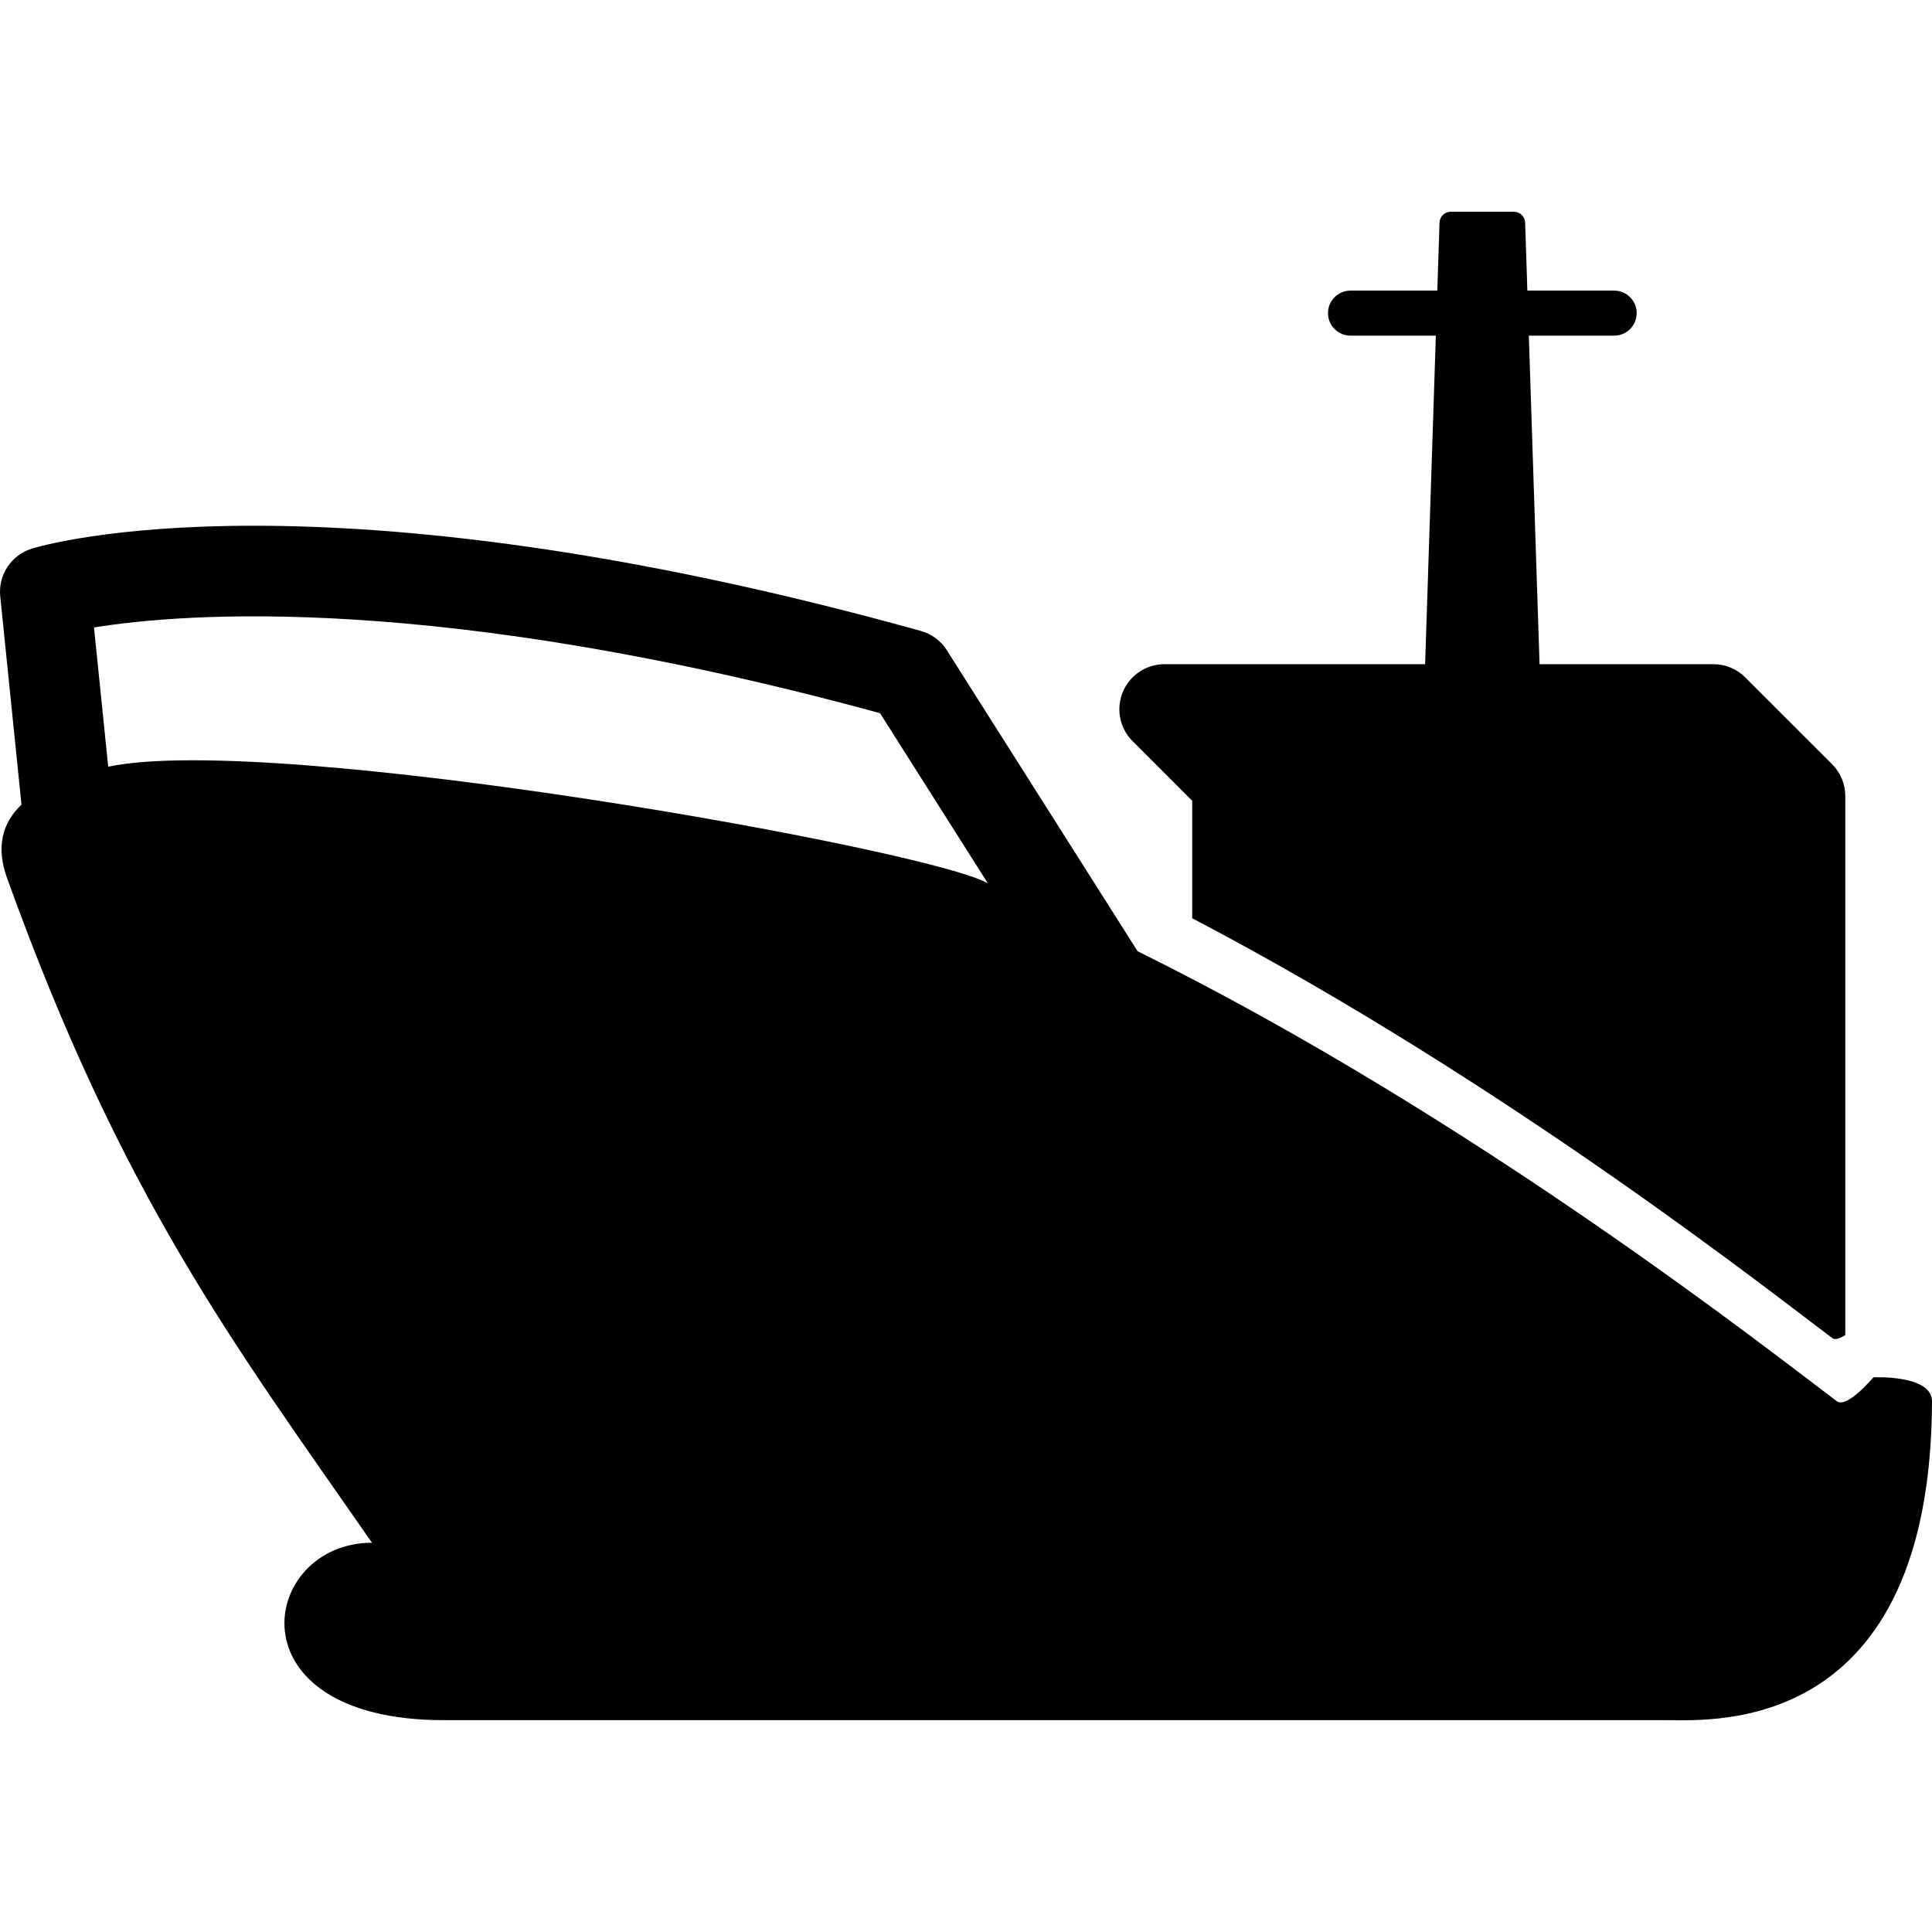
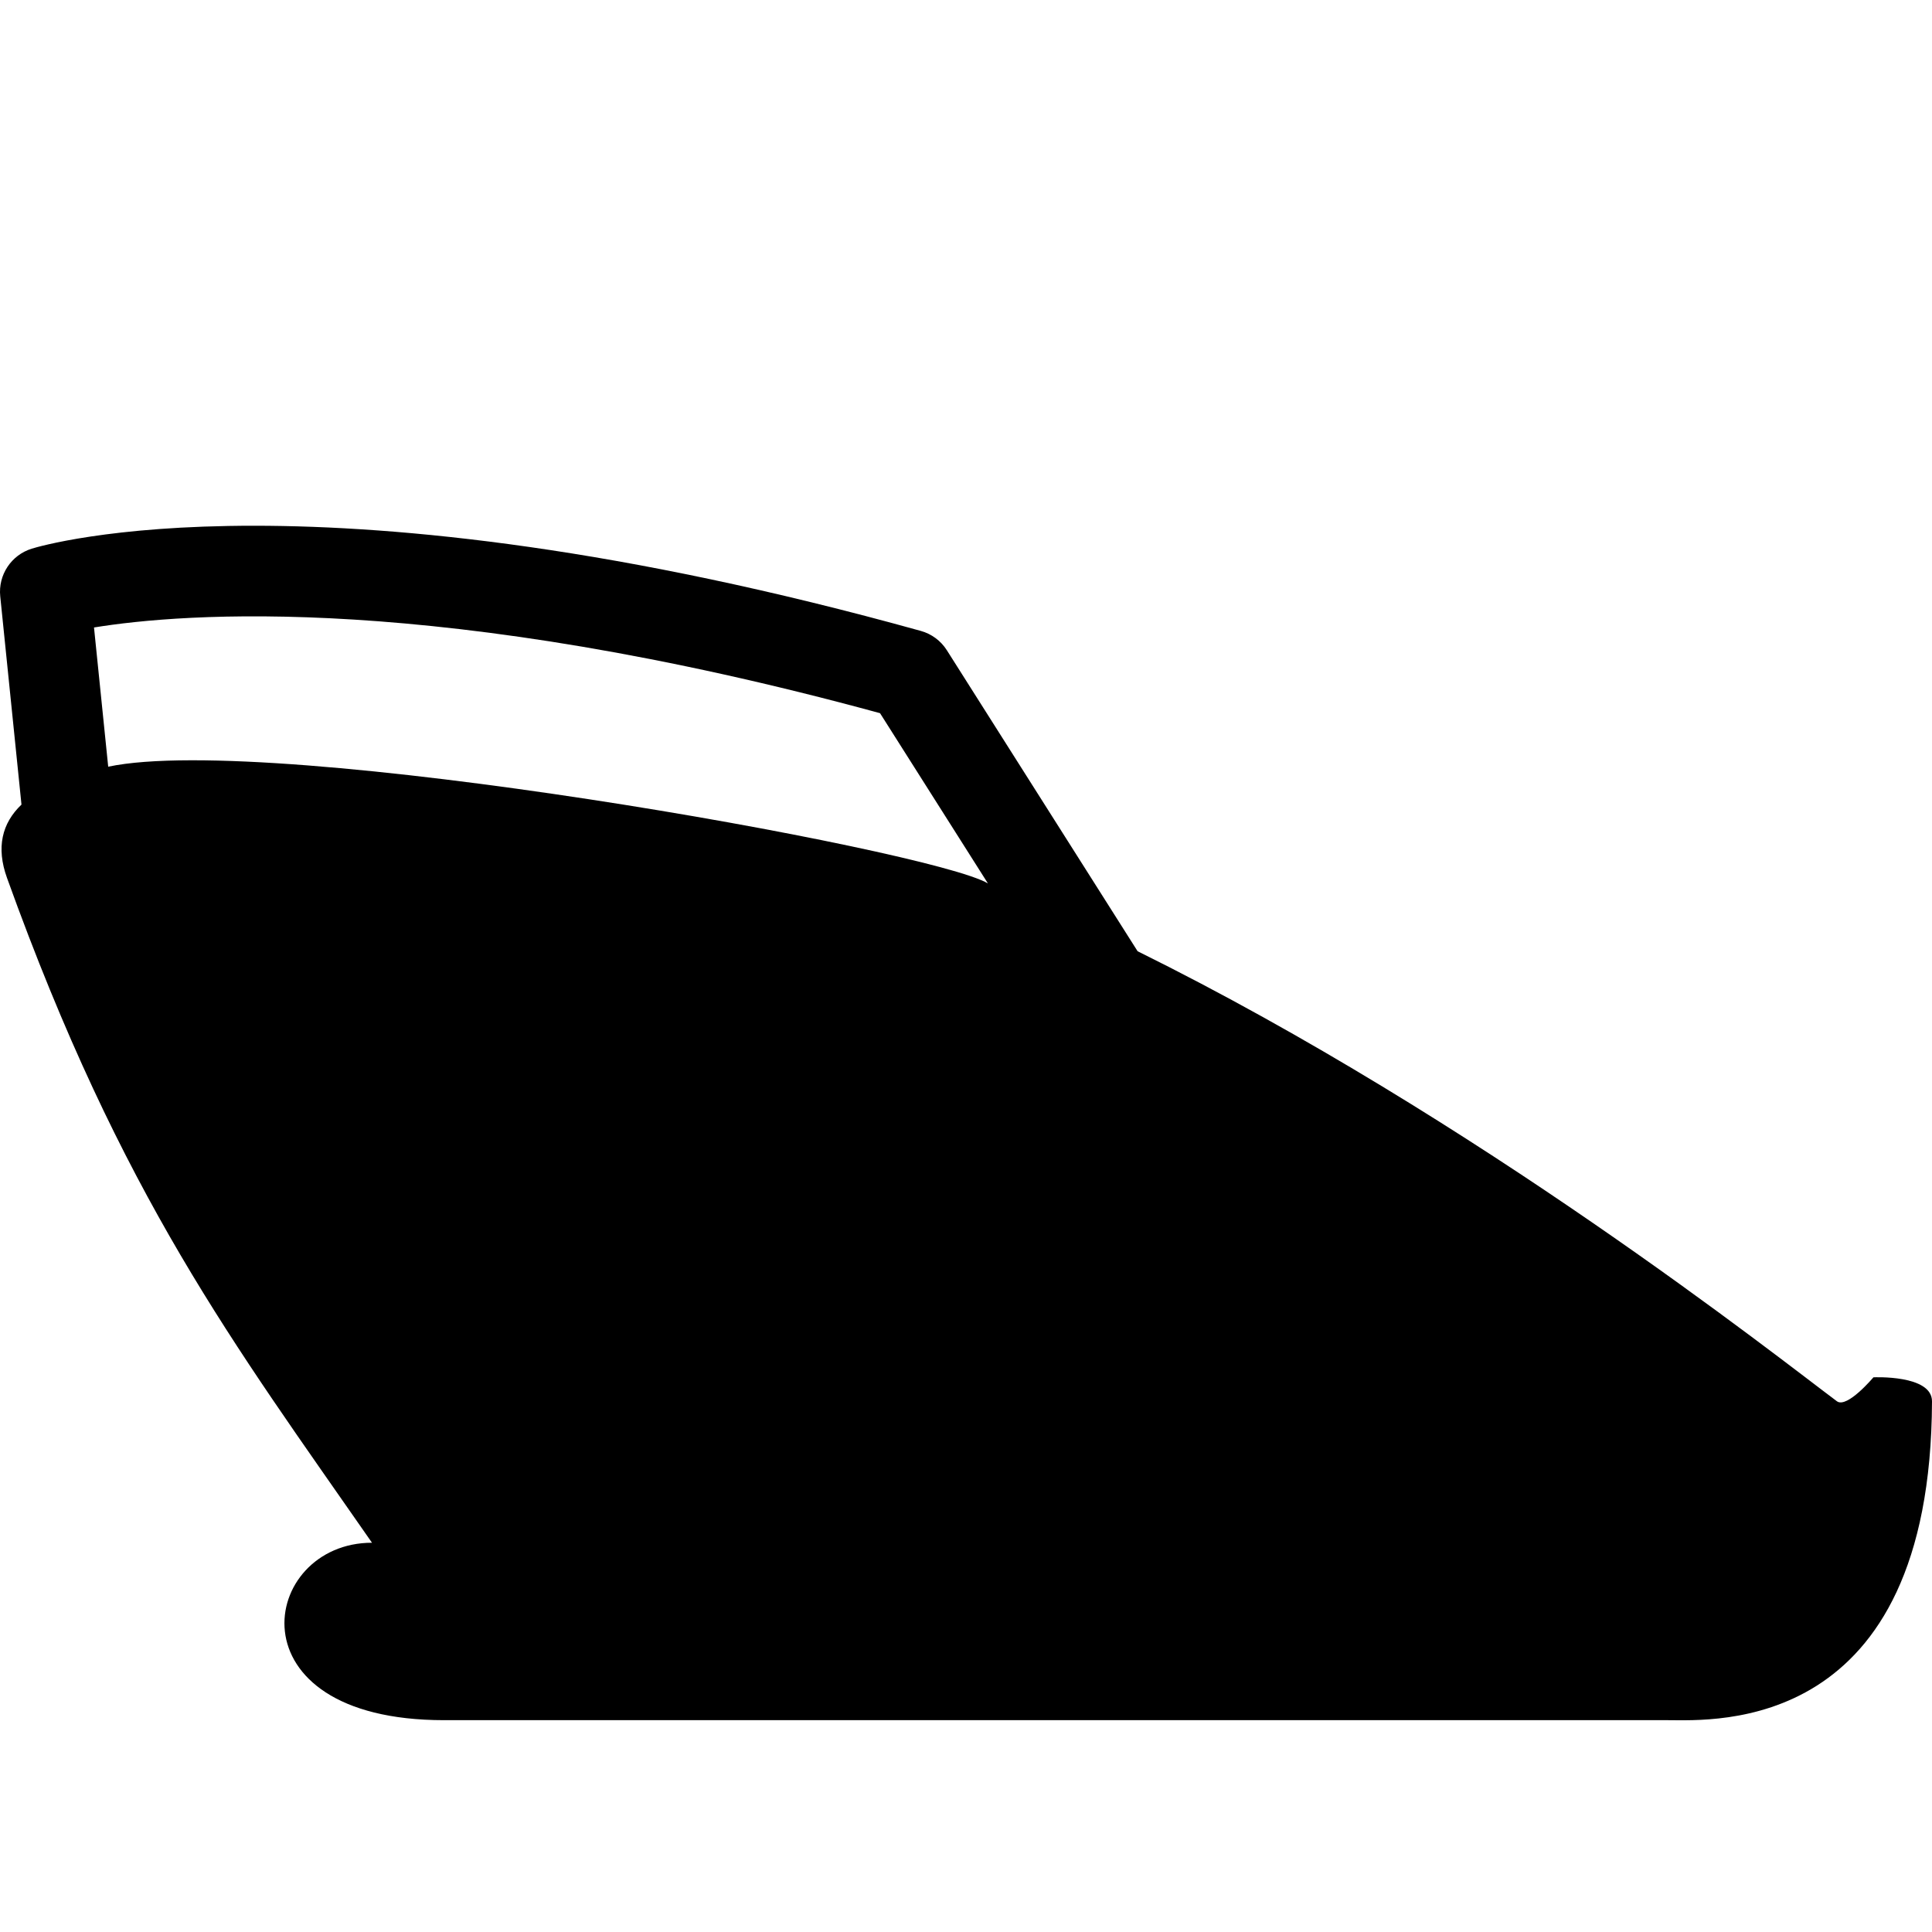
<svg xmlns="http://www.w3.org/2000/svg" fill="#000000" version="1.1" id="Capa_1" width="800px" height="800px" viewBox="0 0 428.734 428.734" xml:space="preserve">
  <g>
    <g>
      <path d="M415.734,305.644c0,0-5.814,6.926-8.079,5.33c-12.886-9.603-79.692-62.562-155.208-99.883l-42.333-66.799    c-1.326-2.093-3.382-3.619-5.77-4.282C70.727,102.885,9.572,120.973,7.034,121.762c-4.545,1.412-7.465,5.831-6.982,10.565    l4.714,46.222c-4.344,4.144-5.643,9.521-3.215,16.262c25.517,70.865,50.184,103.197,80.997,147.541c-24.875,0-32,39.376,16,39.376    c68.168,0,261.52,0,271.651,0s58.256,3.177,58.535-70.747C428.757,305.019,415.734,305.644,415.734,305.644z M24.012,170.138    l-3.151-30.893c19.63-3.197,76.087-7.809,174.428,19.017l23.938,37.775C206.592,188.534,60.882,162.38,24.012,170.138z" />
-       <path d="M264.563,177.697v26.072c70.011,36.673,129.958,84.165,142.093,93.206c0.62,0.434,1.683,0.025,2.837-0.717v-119.6    c0-2.653-1.054-5.197-2.93-7.072l-19.272-19.266c-1.875-1.875-4.418-2.928-7.07-2.928h-38.574l-2.381-72.904h18.933    c2.761,0,5-2.239,5-5c0-2.761-2.239-5-5-5h-19.259l-0.493-15.082c-0.044-1.348-1.149-2.418-2.499-2.418h-14    c-1.349,0-2.455,1.07-2.499,2.418l-0.493,15.082h-19.258c-2.761,0-5,2.239-5,5c0,2.761,2.239,5,5,5h18.933l-2.381,72.904h-57.848    c-4.044,0-7.691,2.437-9.239,6.173c-1.548,3.736-0.692,8.038,2.168,10.898L264.563,177.697z" />
    </g>
  </g>
</svg>